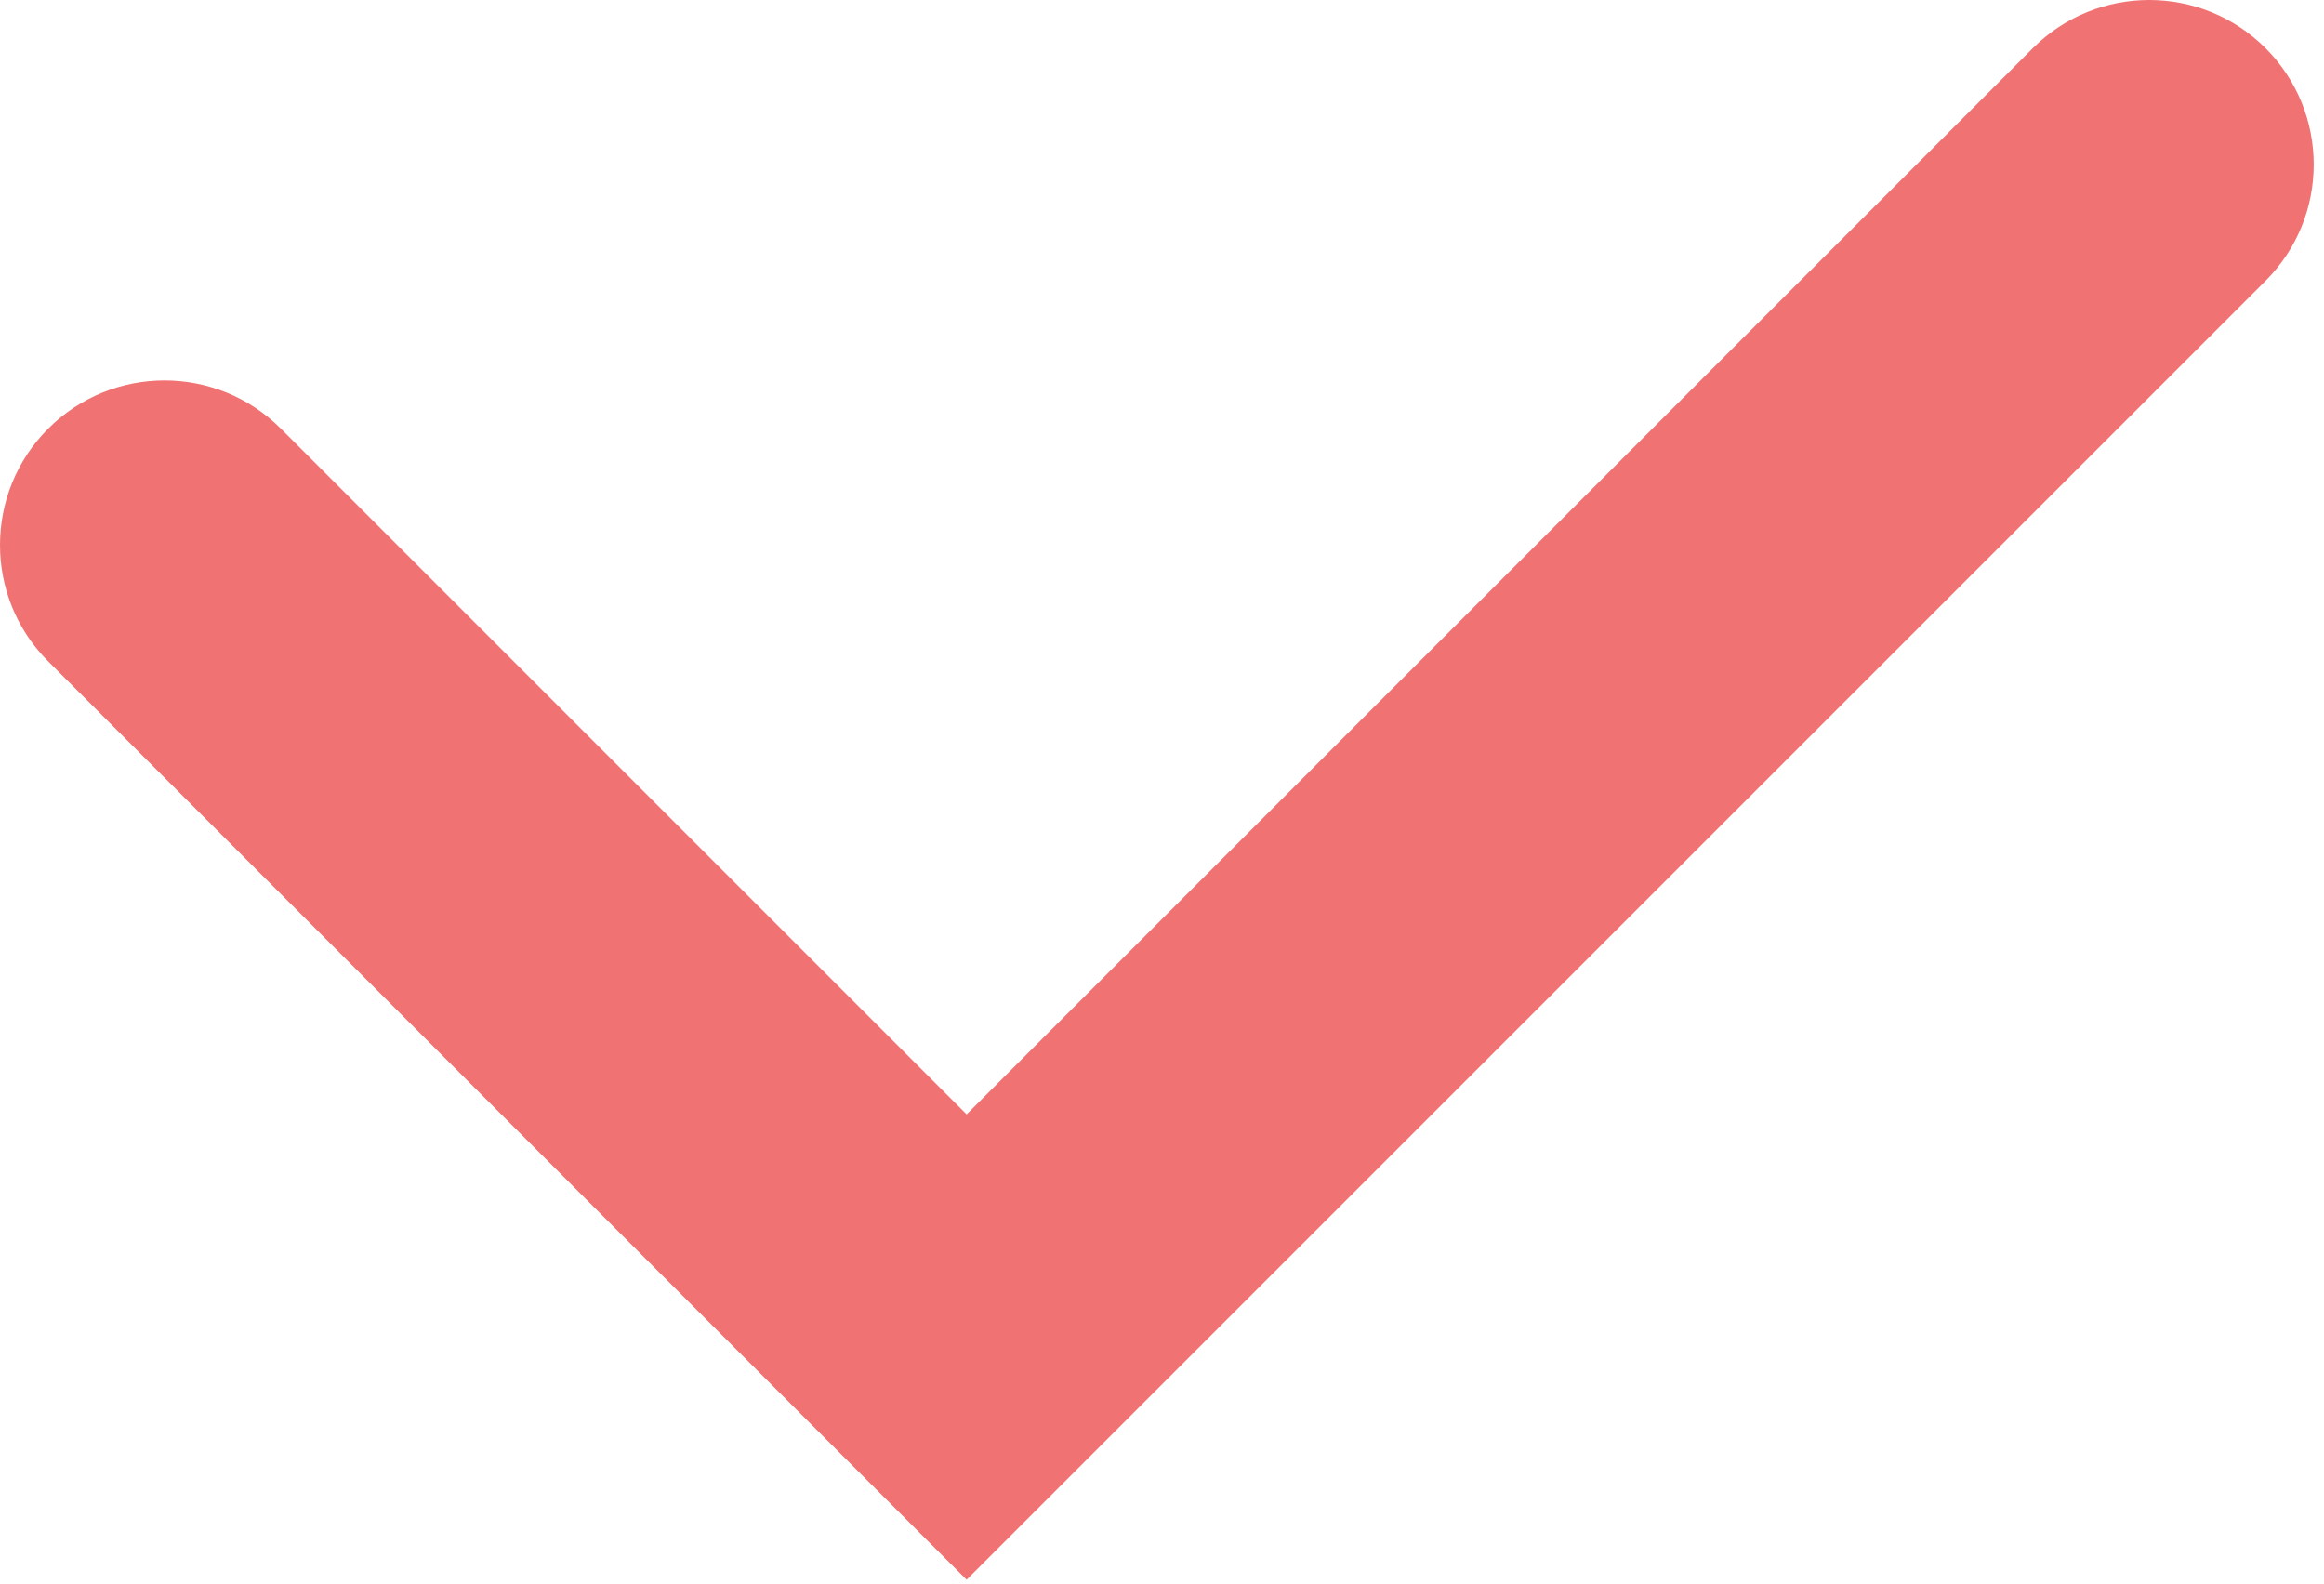
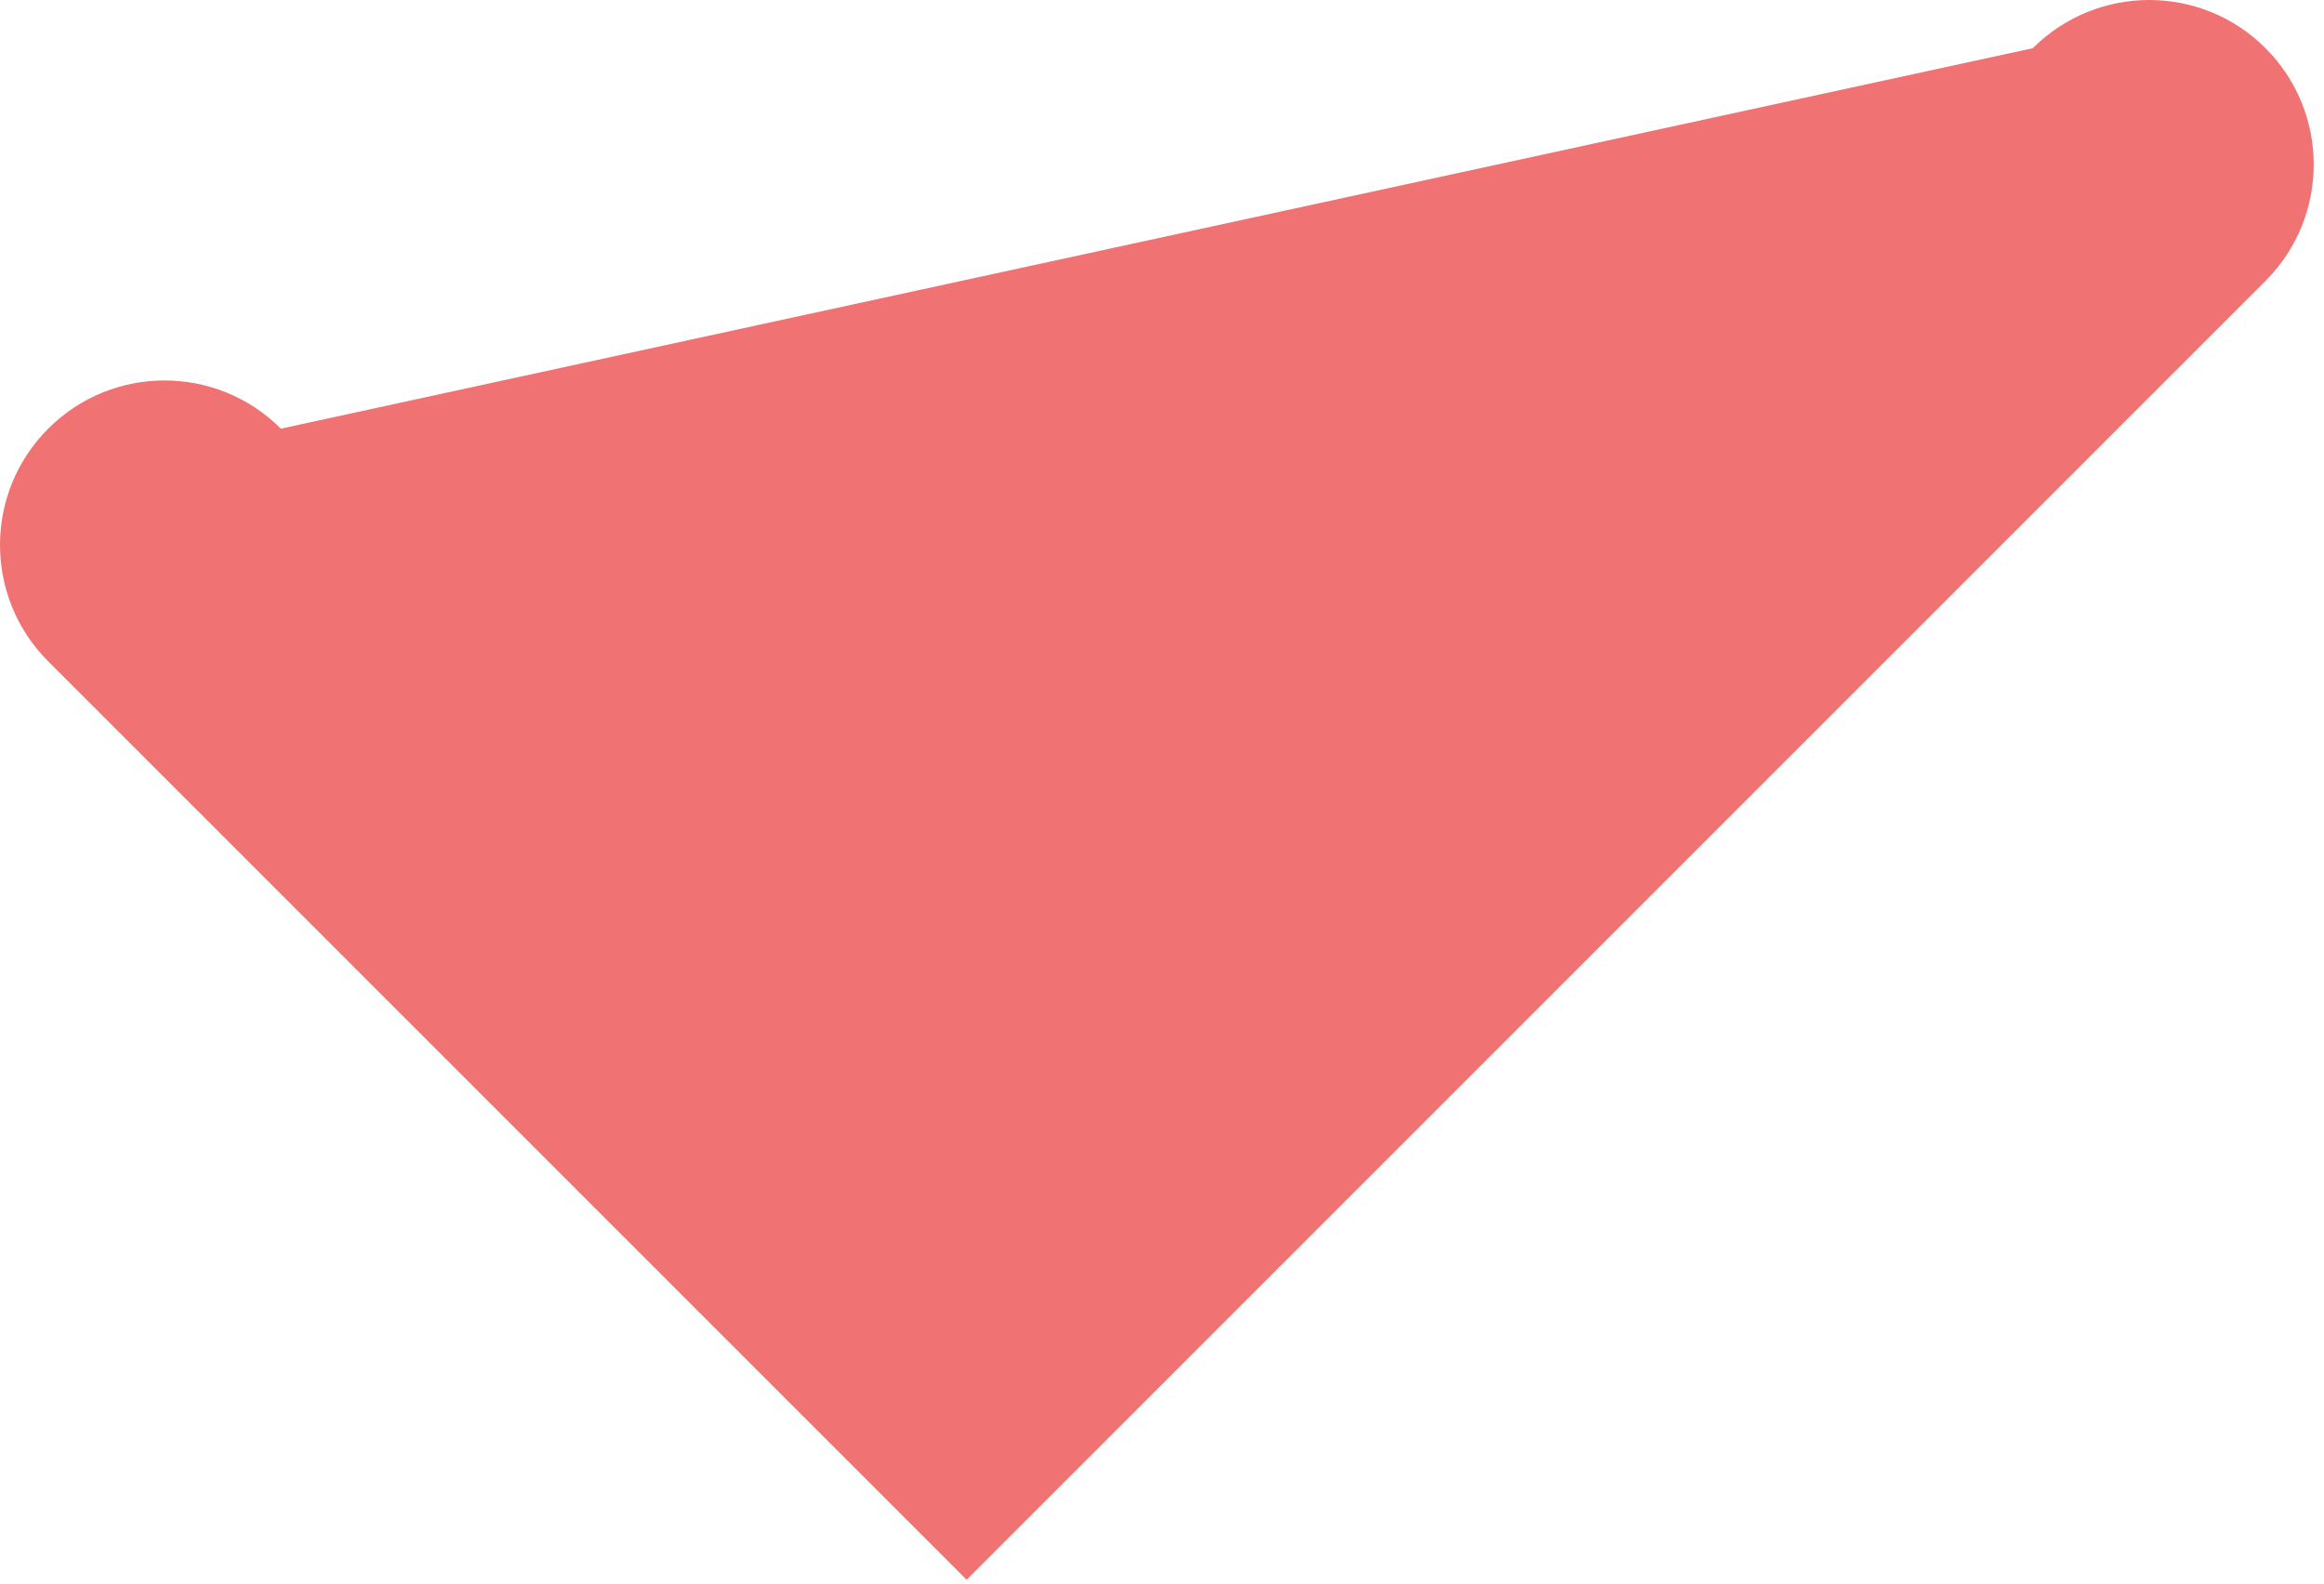
<svg xmlns="http://www.w3.org/2000/svg" width="113" height="77" viewBox="0 0 113 77" fill="none">
-   <path fill-rule="evenodd" clip-rule="evenodd" d="M110.157 2.343C113.281 5.467 113.281 10.533 110.157 13.657L47 76.814L2.343 32.157C-0.781 29.033 -0.781 23.967 2.343 20.843C5.467 17.719 10.533 17.719 13.657 20.843L47 54.186L98.843 2.343C101.967 -0.781 107.033 -0.781 110.157 2.343Z" fill="#F17272" />
+   <path fill-rule="evenodd" clip-rule="evenodd" d="M110.157 2.343C113.281 5.467 113.281 10.533 110.157 13.657L47 76.814L2.343 32.157C-0.781 29.033 -0.781 23.967 2.343 20.843C5.467 17.719 10.533 17.719 13.657 20.843L98.843 2.343C101.967 -0.781 107.033 -0.781 110.157 2.343Z" fill="#F17272" />
</svg>